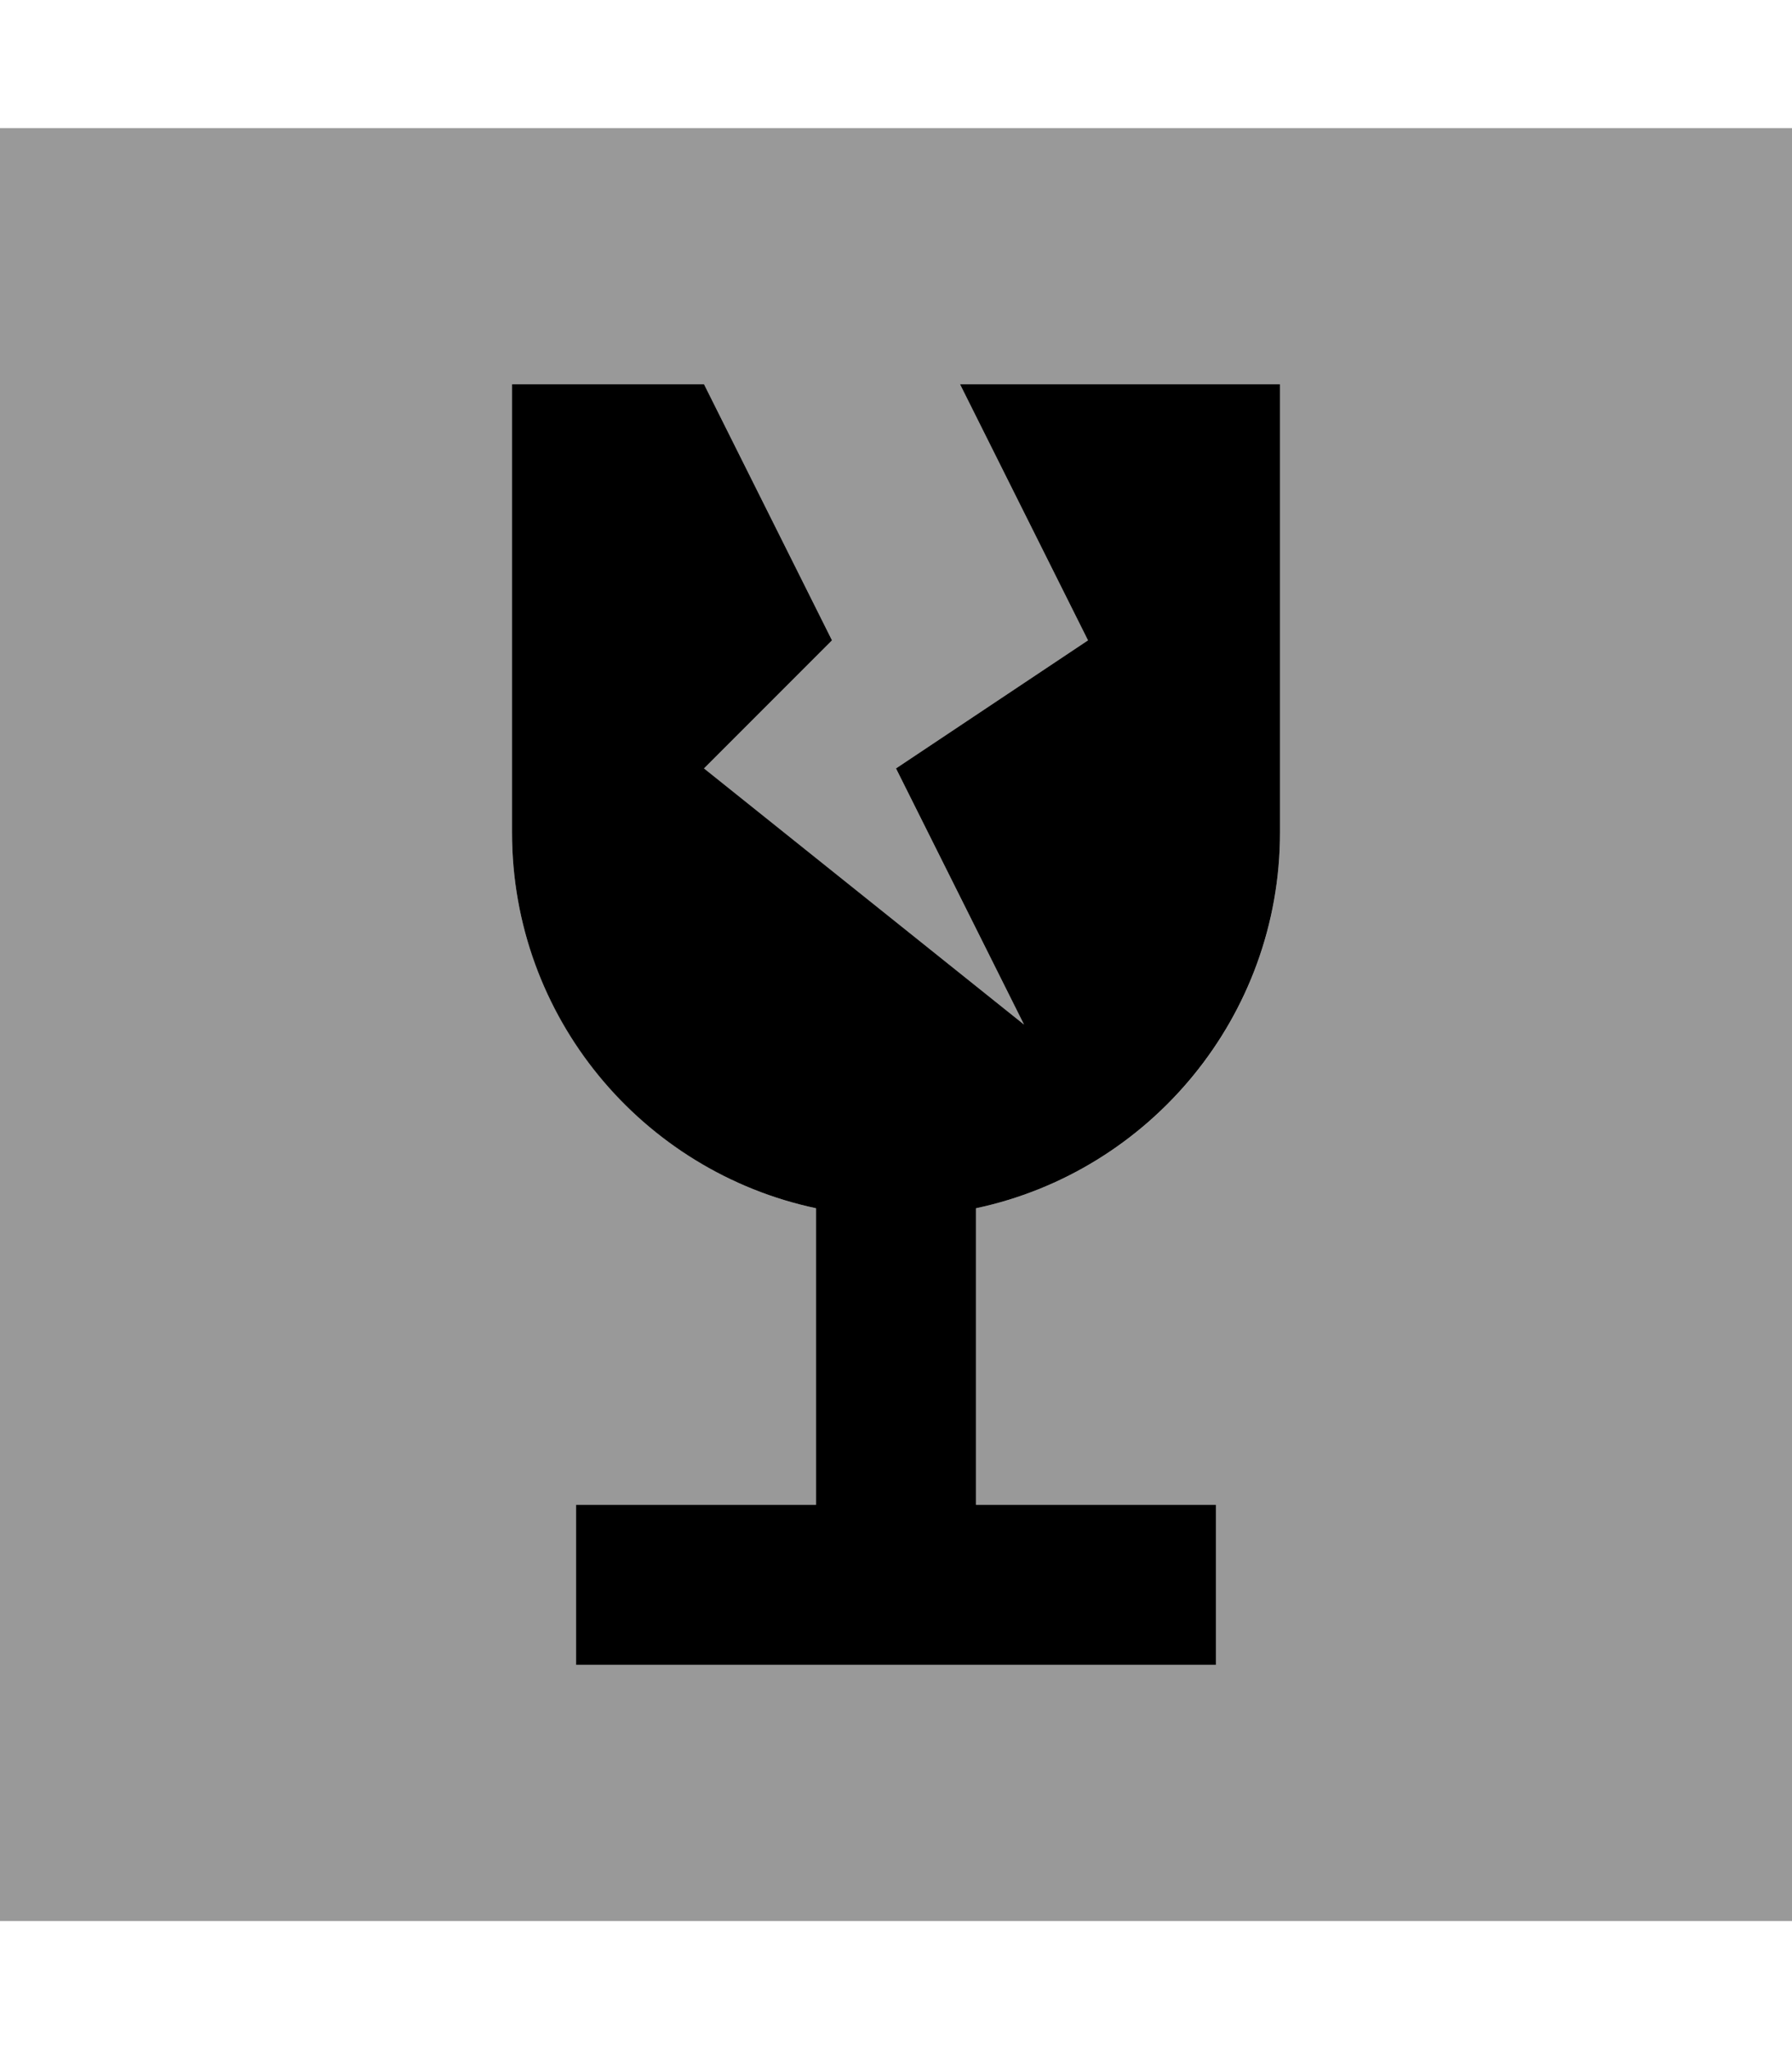
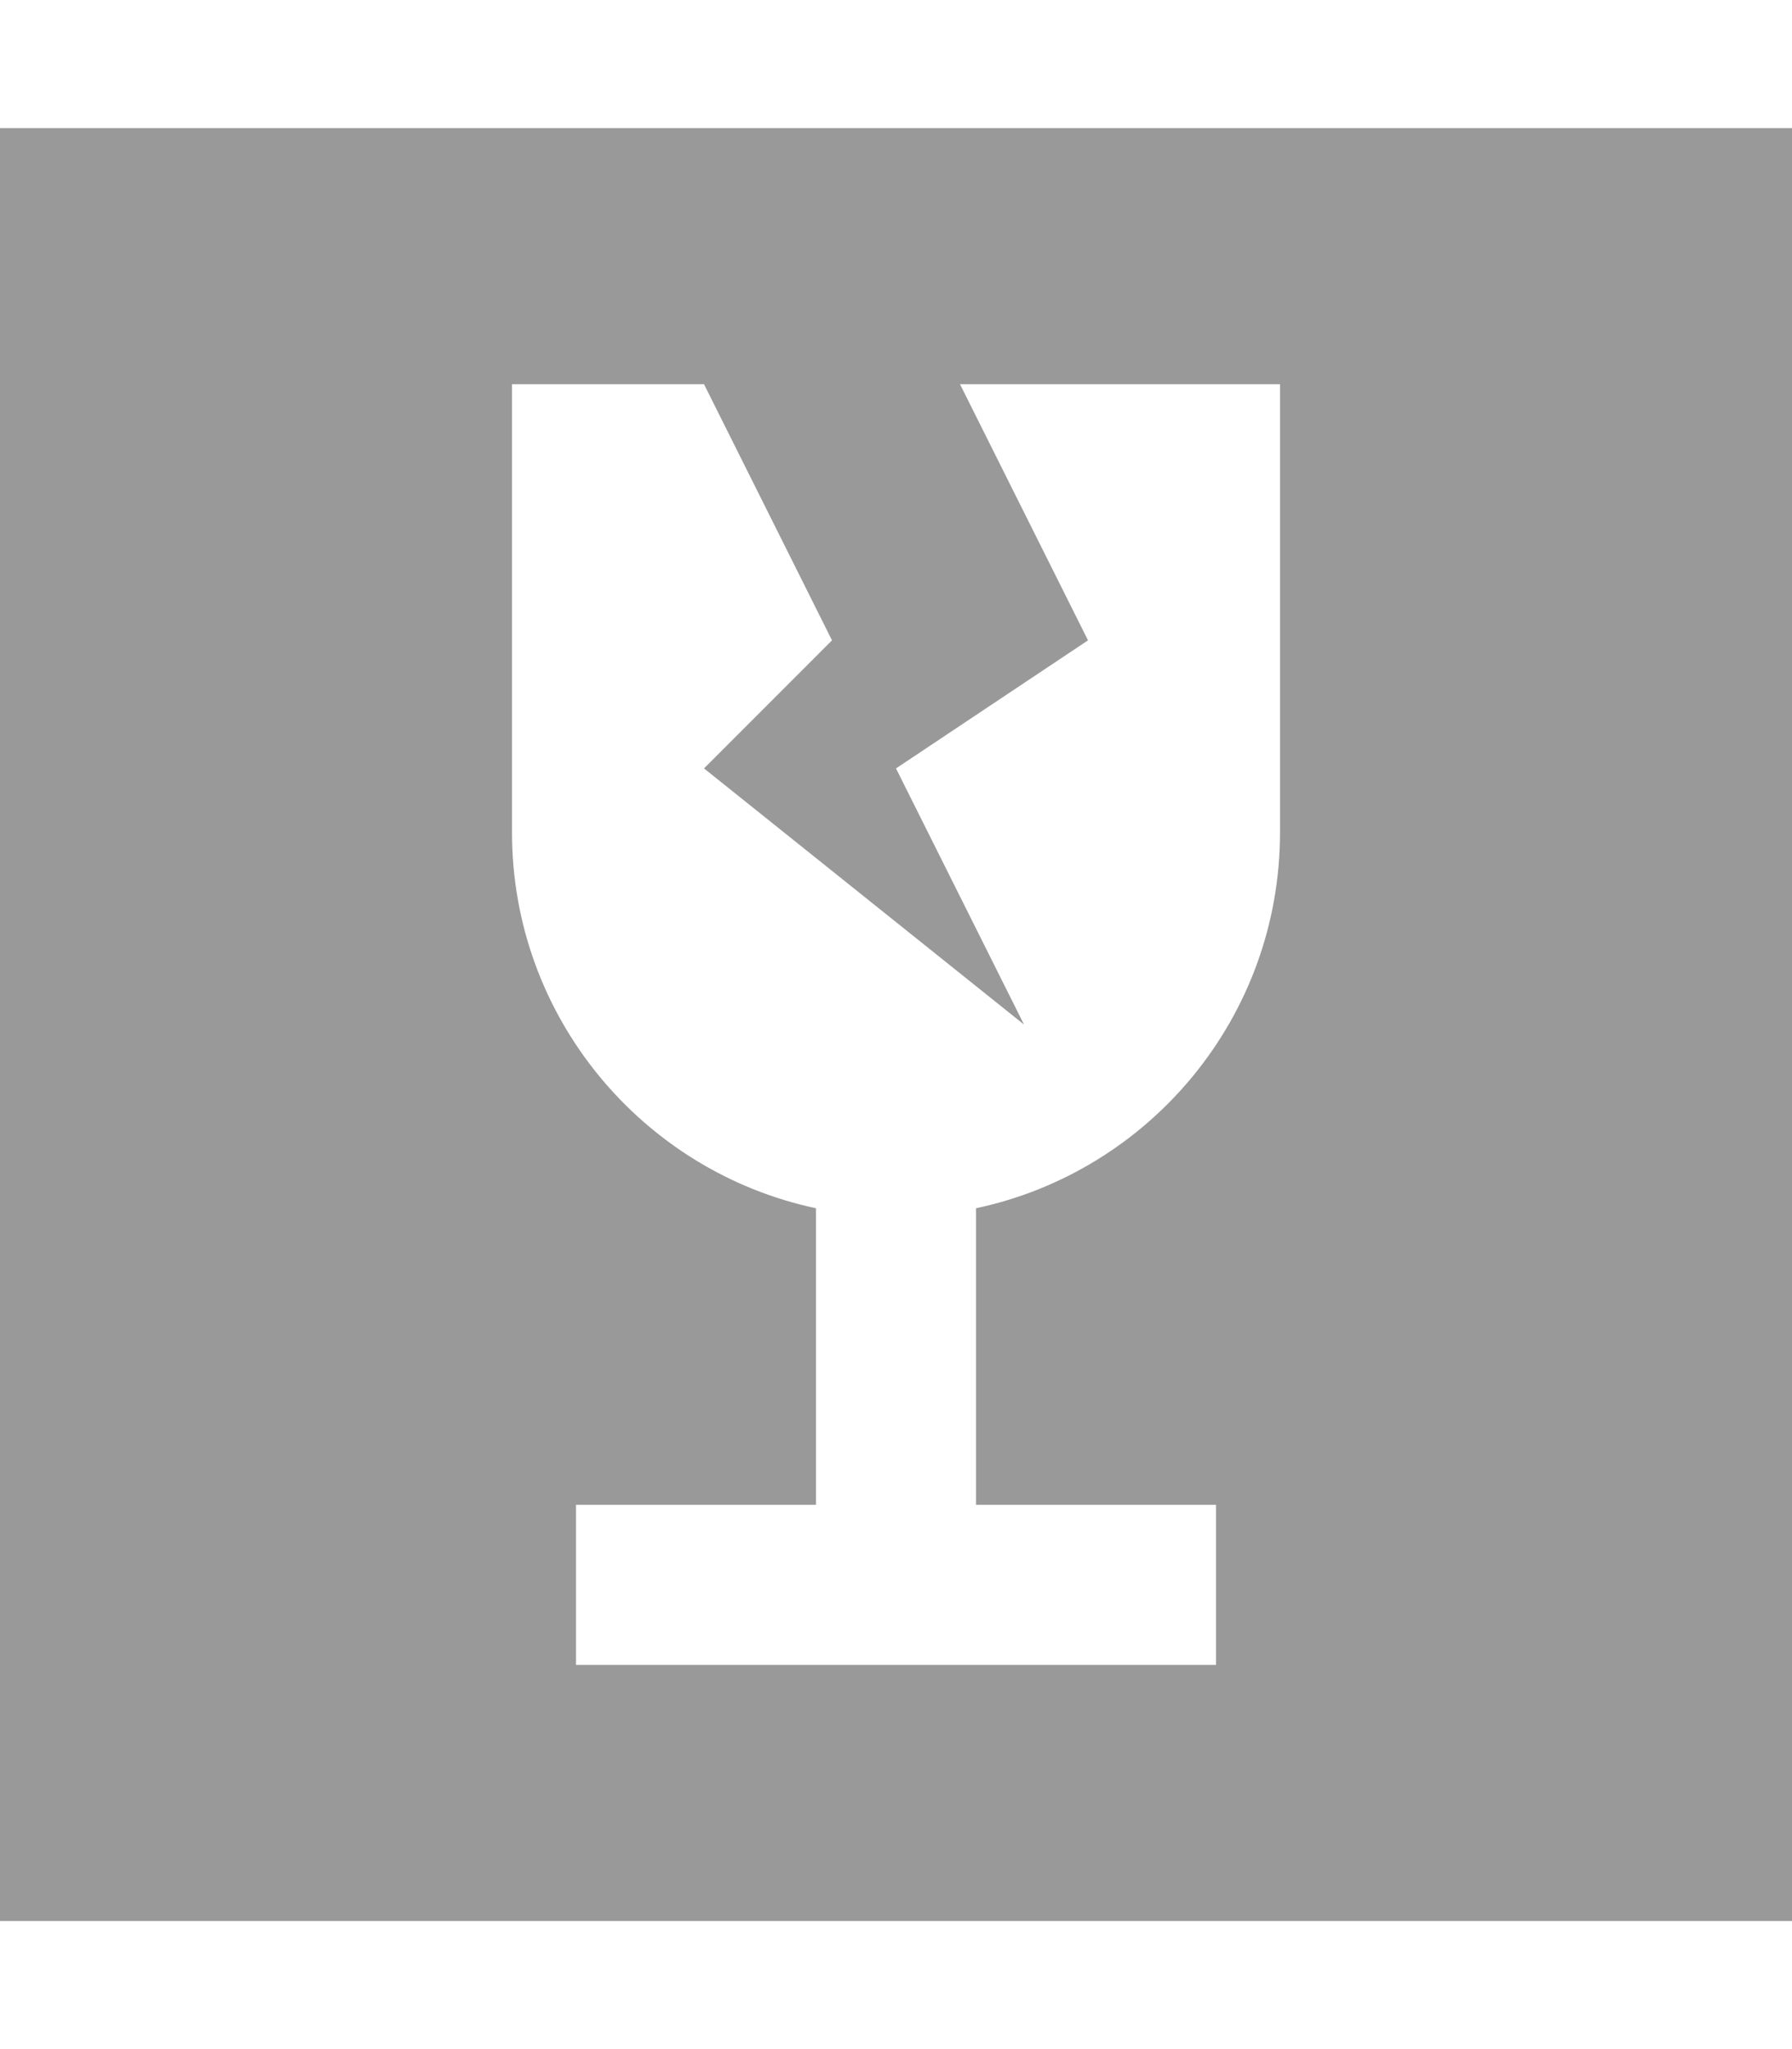
<svg xmlns="http://www.w3.org/2000/svg" viewBox="0 0 448 512">
  <path style="fill:currentColor;opacity:.4" d="M0 32l0 448 448 0 0-448-448 0zM128 96l48 0 32 64-32 32 80 64-32-64 48-32-32-64 80 0 0 112c0 46.2-32.6 84.7-76 93.9l0 74.1 60 0 0 40-160 0 0-40 60 0 0-74.1c-43.4-9.2-76-47.8-76-93.9l0-112z" />
-   <path style="fill:currentColor;opacity:1" d="M176 96l-48 0 0 112c0 46.2 32.6 84.7 76 93.9l0 74.1-60 0 0 40 160 0 0-40-60 0 0-74.1c43.4-9.2 76-47.8 76-93.9l0-112-80 0 32 64-48 32 32 64-80-64 32-32-32-64z" />
</svg>